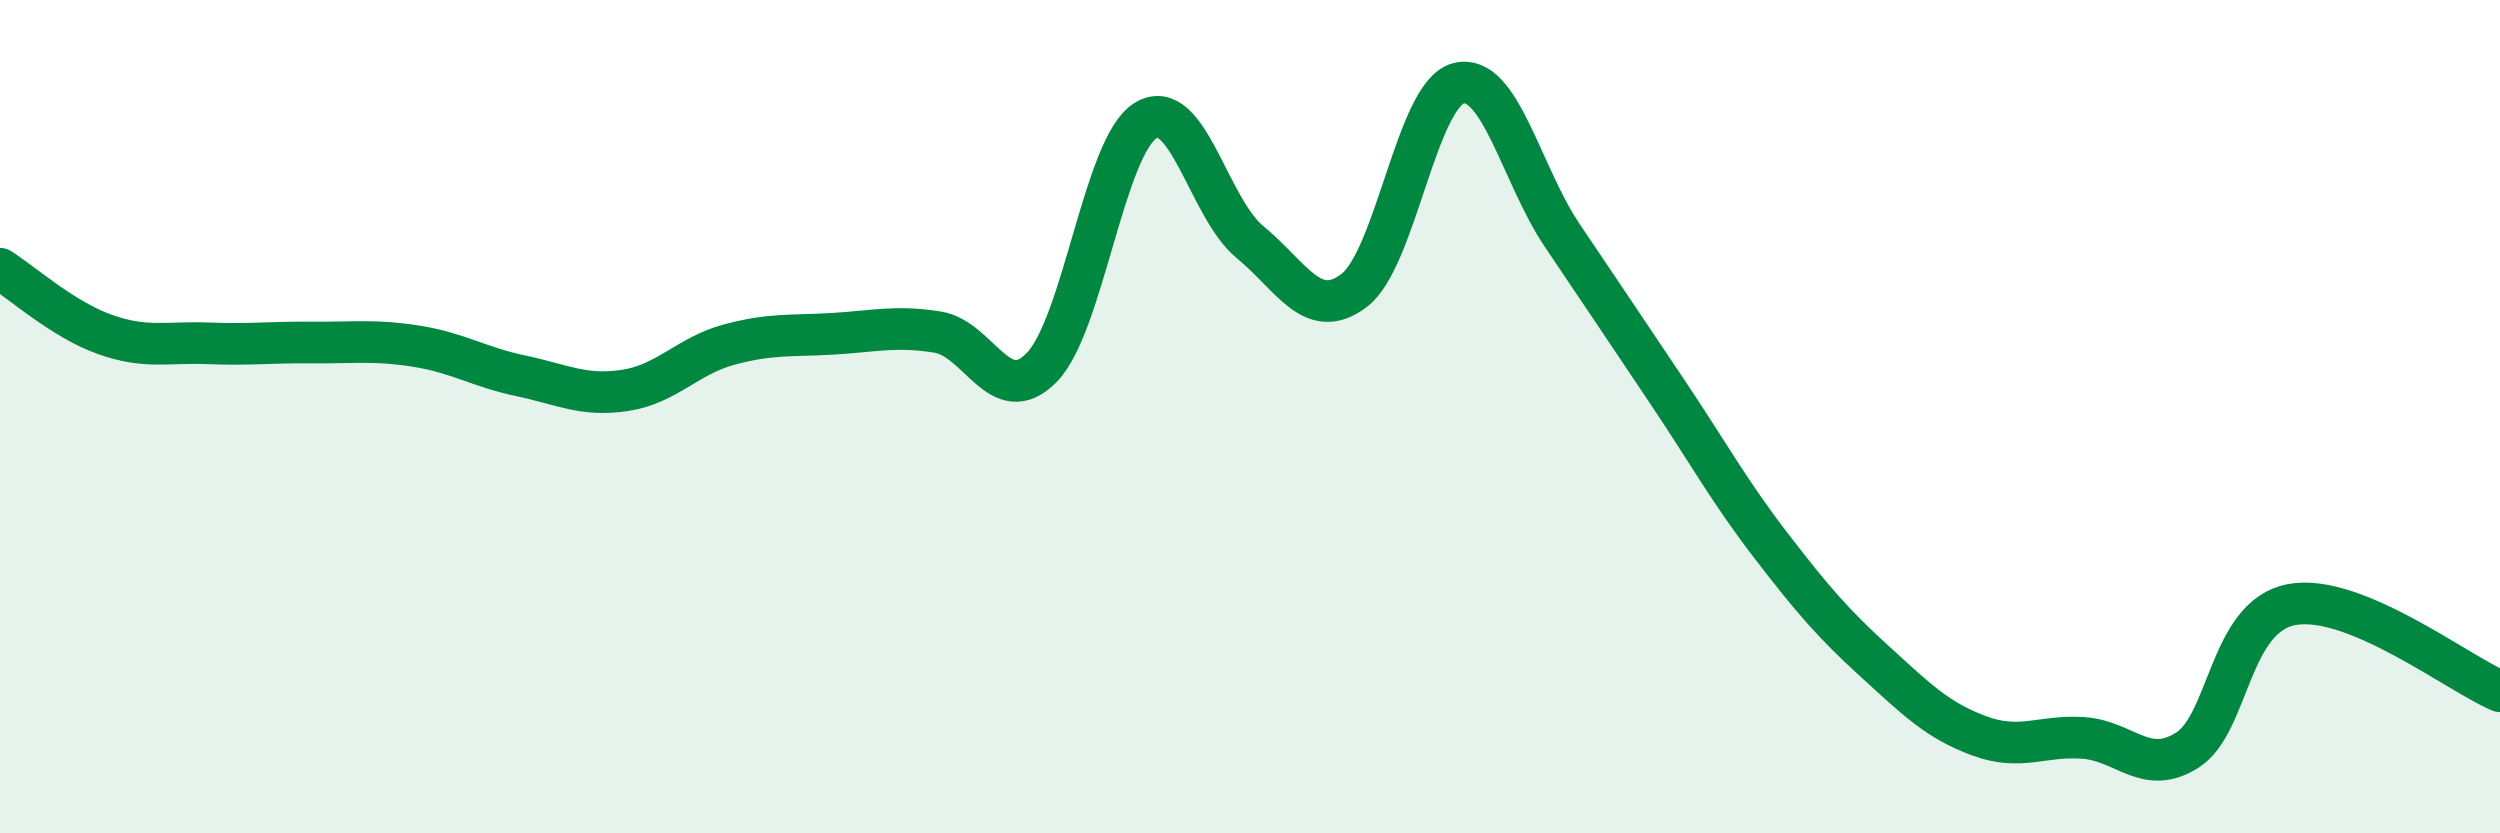
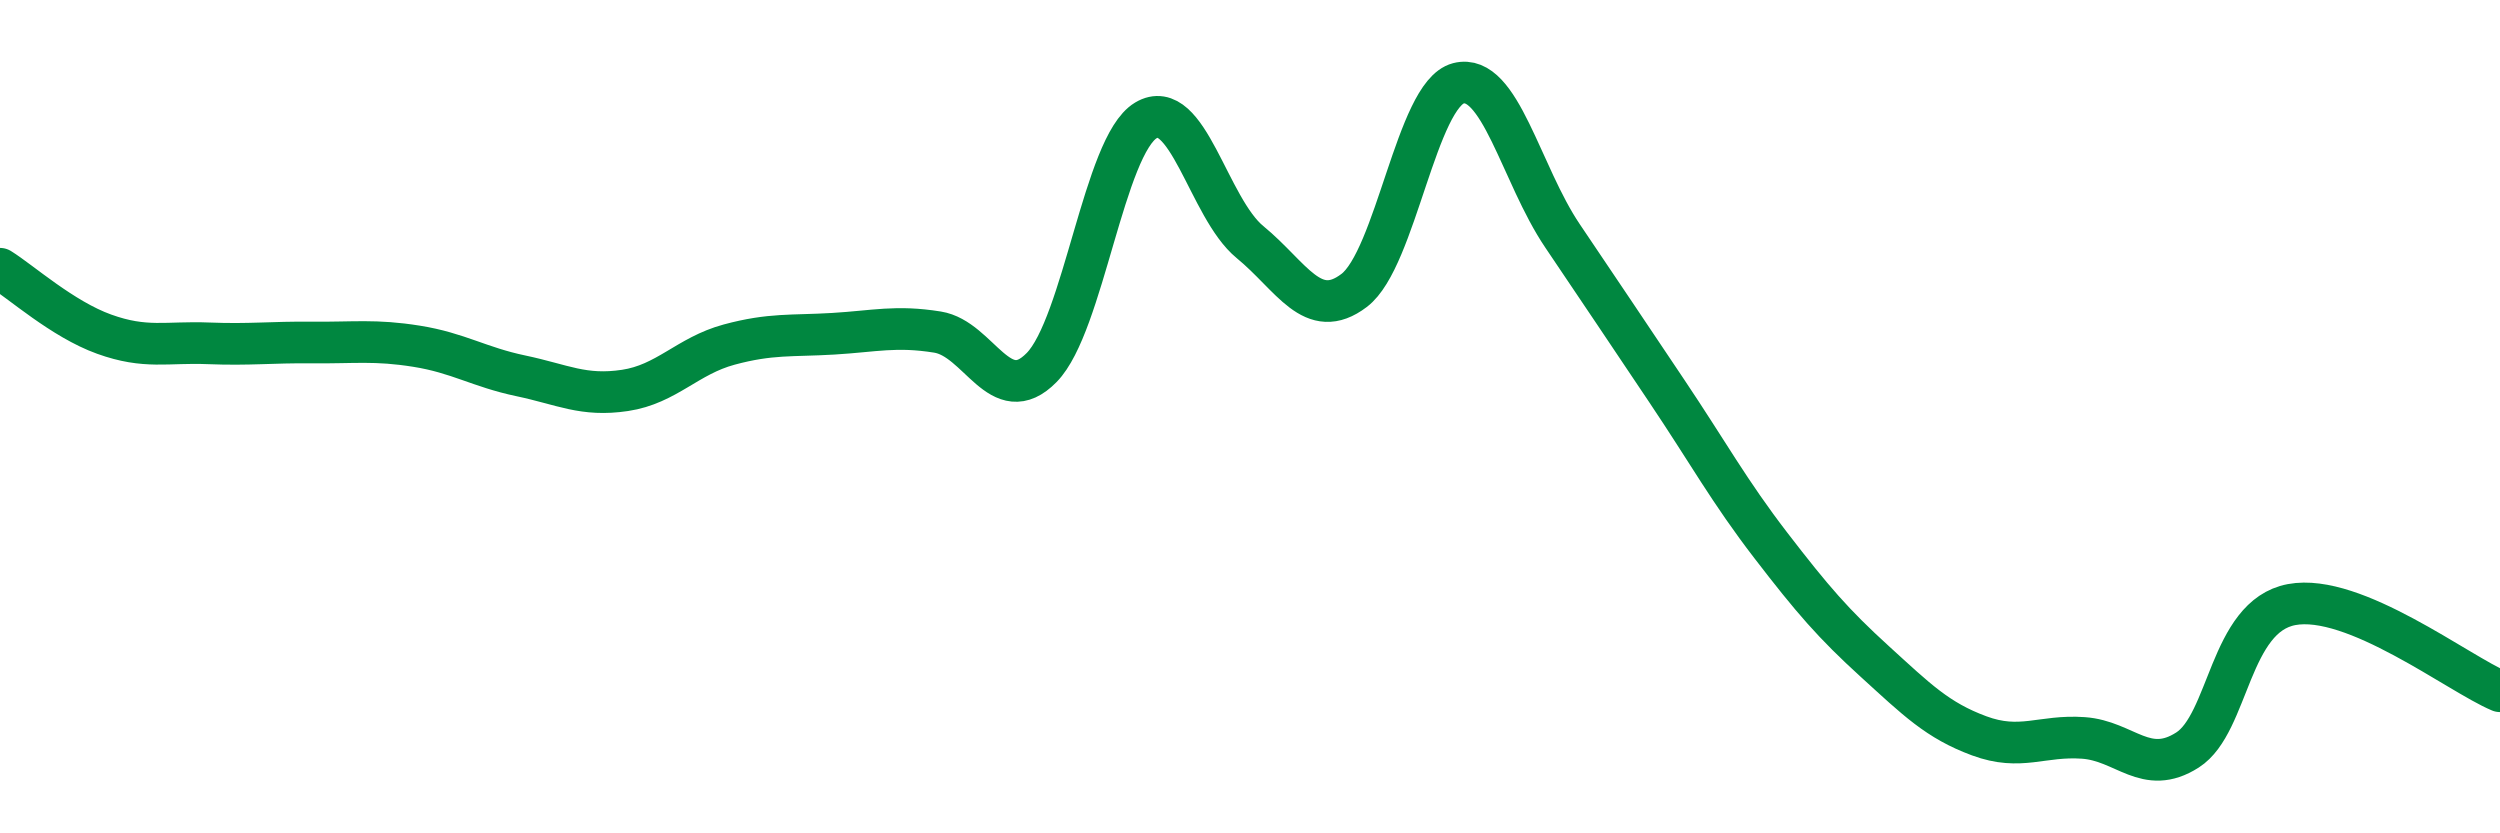
<svg xmlns="http://www.w3.org/2000/svg" width="60" height="20" viewBox="0 0 60 20">
-   <path d="M 0,6.45 C 0.5,6.76 1.5,7.66 2.5,8.02 C 3.5,8.38 4,8.2 5,8.24 C 6,8.28 6.5,8.21 7.5,8.22 C 8.5,8.23 9,8.15 10,8.31 C 11,8.47 11.5,8.81 12.5,9.02 C 13.5,9.23 14,9.52 15,9.37 C 16,9.22 16.5,8.54 17.5,8.27 C 18.5,8 19,8.07 20,8.01 C 21,7.95 21.5,7.81 22.5,7.97 C 23.5,8.13 24,9.84 25,8.82 C 26,7.8 26.5,3.49 27.5,2.89 C 28.5,2.29 29,4.99 30,5.81 C 31,6.63 31.5,7.73 32.5,6.97 C 33.5,6.21 34,2.26 35,2 C 36,1.74 36.5,4.18 37.5,5.66 C 38.5,7.14 39,7.89 40,9.38 C 41,10.87 41.5,11.79 42.5,13.09 C 43.5,14.39 44,14.97 45,15.88 C 46,16.79 46.5,17.29 47.5,17.66 C 48.5,18.03 49,17.64 50,17.71 C 51,17.78 51.5,18.64 52.5,18 C 53.5,17.36 53.5,14.79 55,14.51 C 56.5,14.23 59,16.17 60,16.59L60 20L0 20Z" fill="#008740" opacity="0.1" stroke-linecap="round" stroke-linejoin="round" />
  <path d="M 0,6.45 C 0.5,6.76 1.5,7.66 2.5,8.02 C 3.5,8.38 4,8.2 5,8.24 C 6,8.28 6.5,8.21 7.5,8.22 C 8.5,8.23 9,8.15 10,8.31 C 11,8.47 11.5,8.81 12.5,9.02 C 13.5,9.23 14,9.52 15,9.37 C 16,9.22 16.5,8.54 17.5,8.27 C 18.5,8 19,8.07 20,8.01 C 21,7.95 21.5,7.81 22.5,7.97 C 23.5,8.13 24,9.84 25,8.82 C 26,7.8 26.5,3.49 27.5,2.89 C 28.5,2.29 29,4.99 30,5.81 C 31,6.63 31.5,7.73 32.5,6.97 C 33.5,6.21 34,2.26 35,2 C 36,1.74 36.5,4.18 37.5,5.66 C 38.5,7.14 39,7.89 40,9.38 C 41,10.87 41.5,11.79 42.5,13.09 C 43.5,14.39 44,14.97 45,15.88 C 46,16.79 46.5,17.29 47.5,17.66 C 48.5,18.03 49,17.64 50,17.71 C 51,17.78 51.5,18.64 52.5,18 C 53.5,17.36 53.5,14.79 55,14.51 C 56.5,14.23 59,16.17 60,16.59" stroke="#008740" stroke-width="1" fill="none" stroke-linecap="round" stroke-linejoin="round" />
</svg>